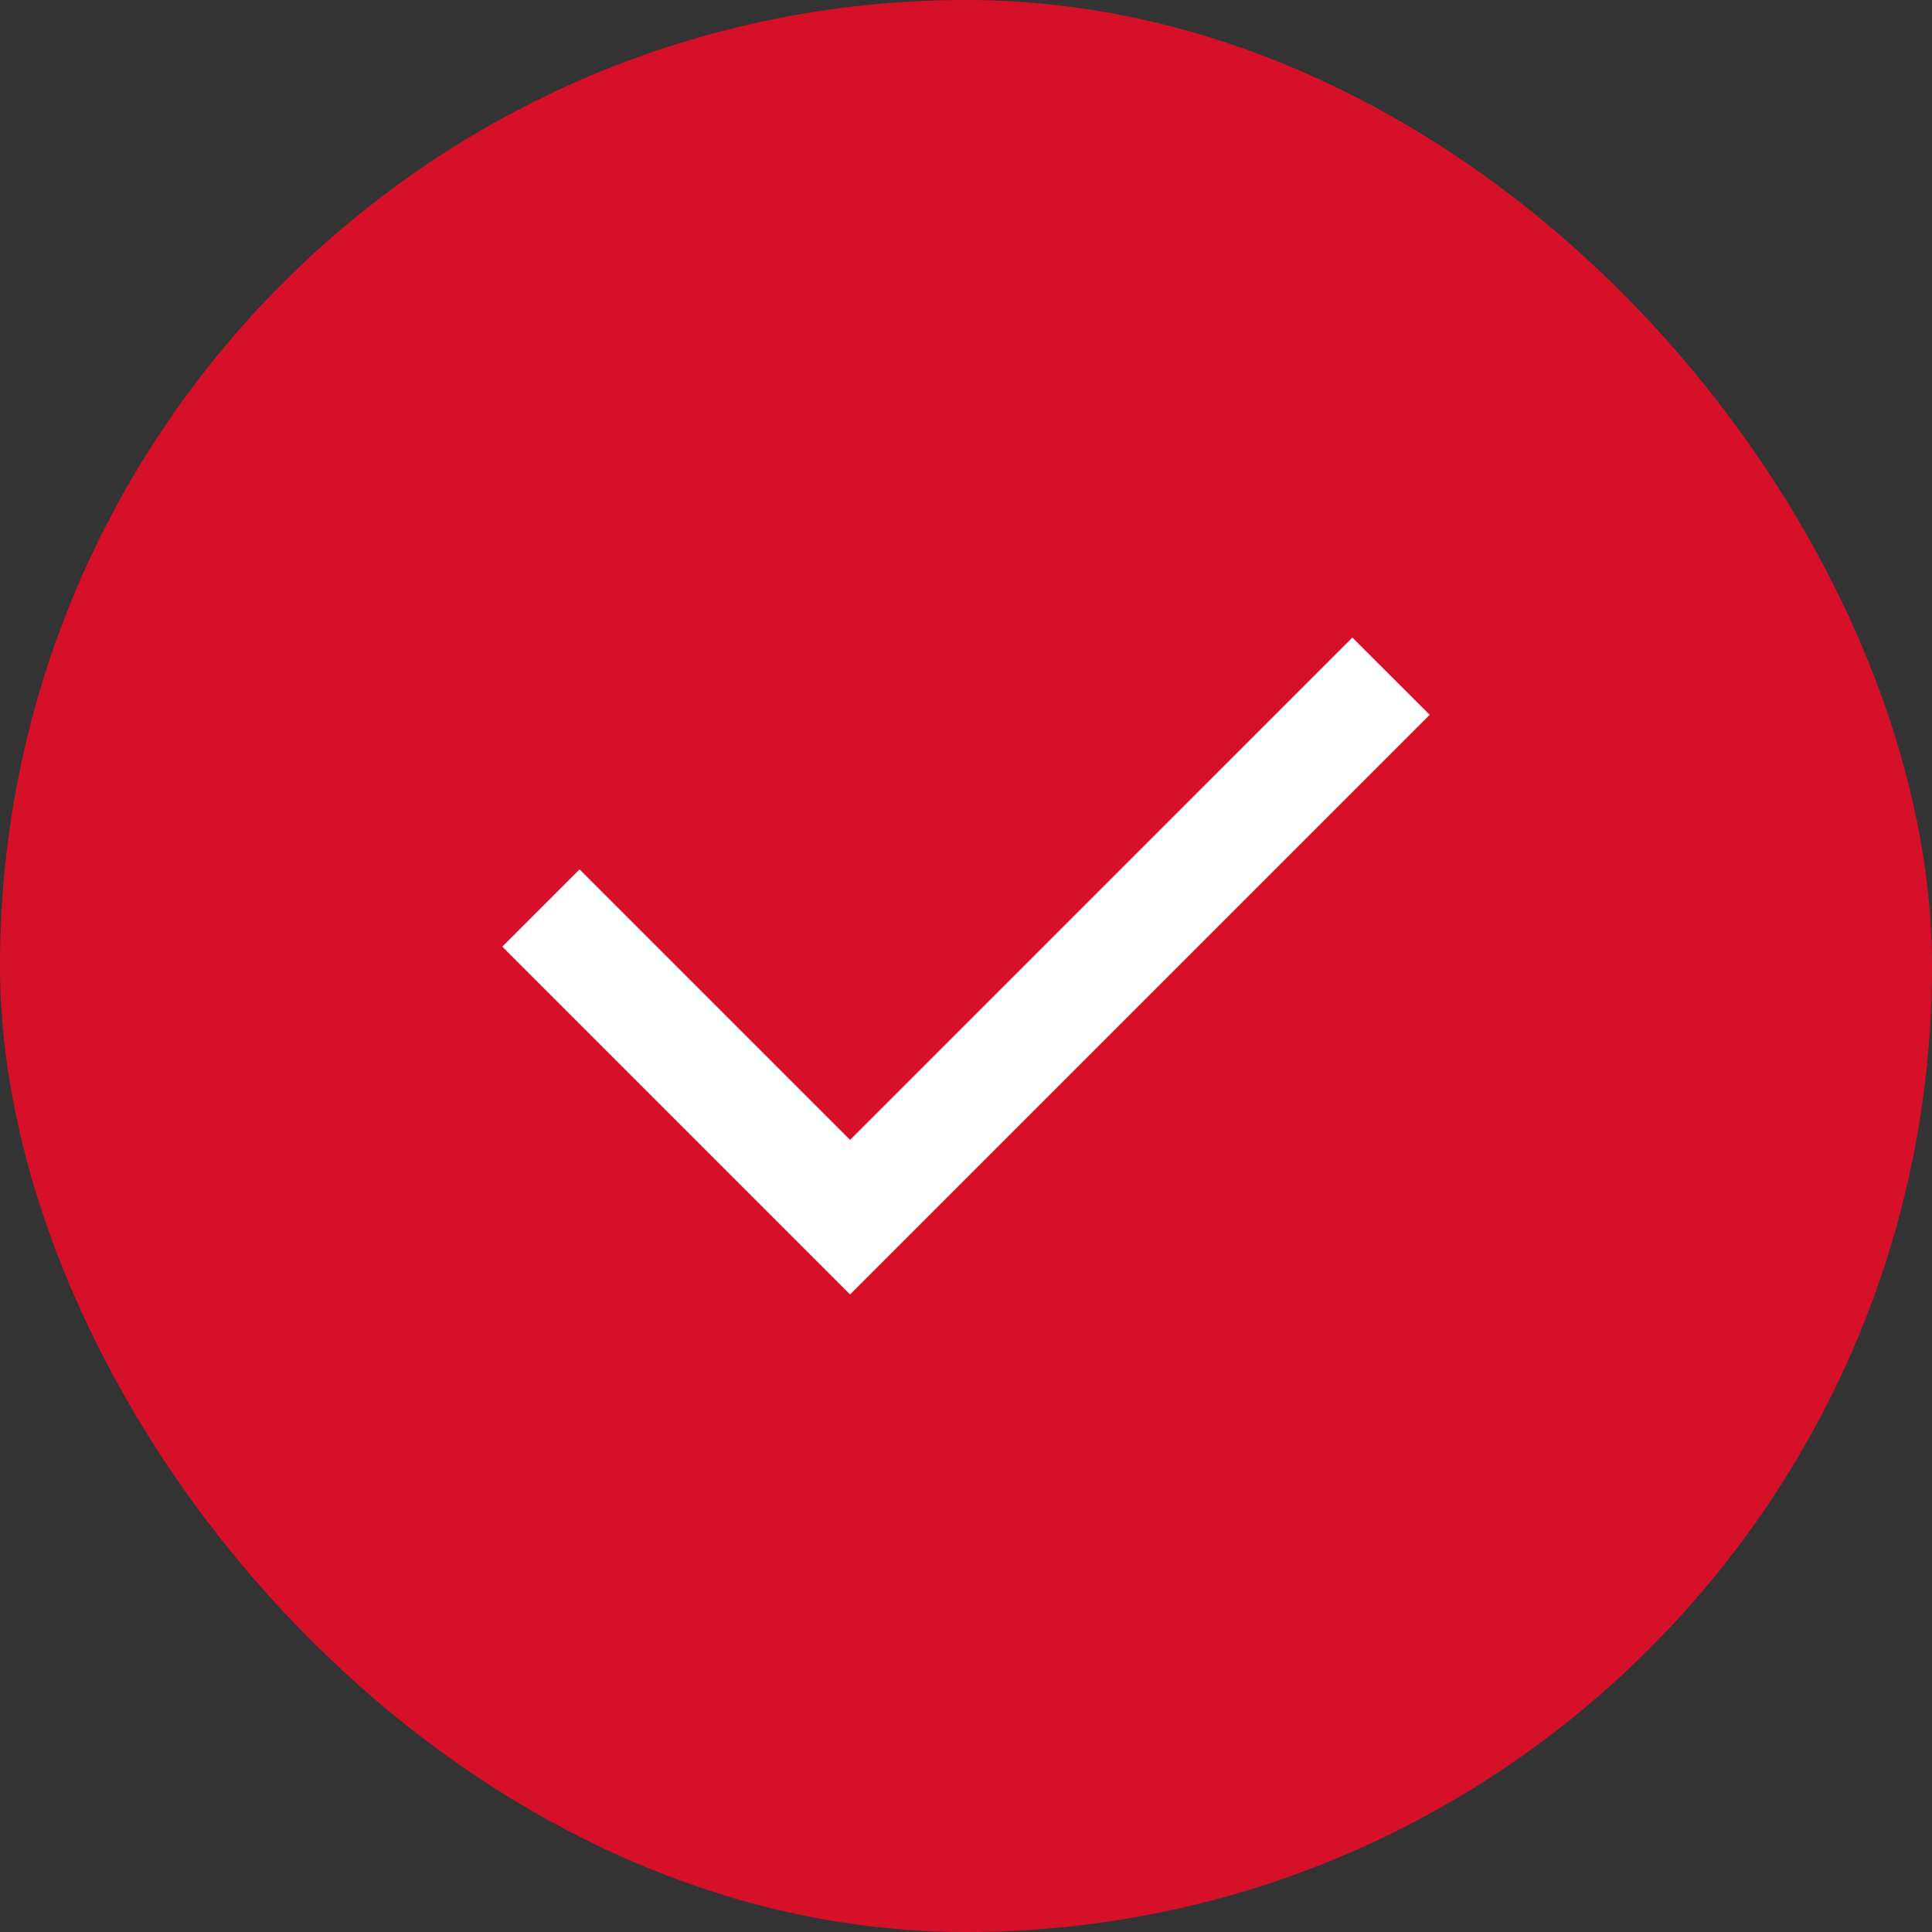
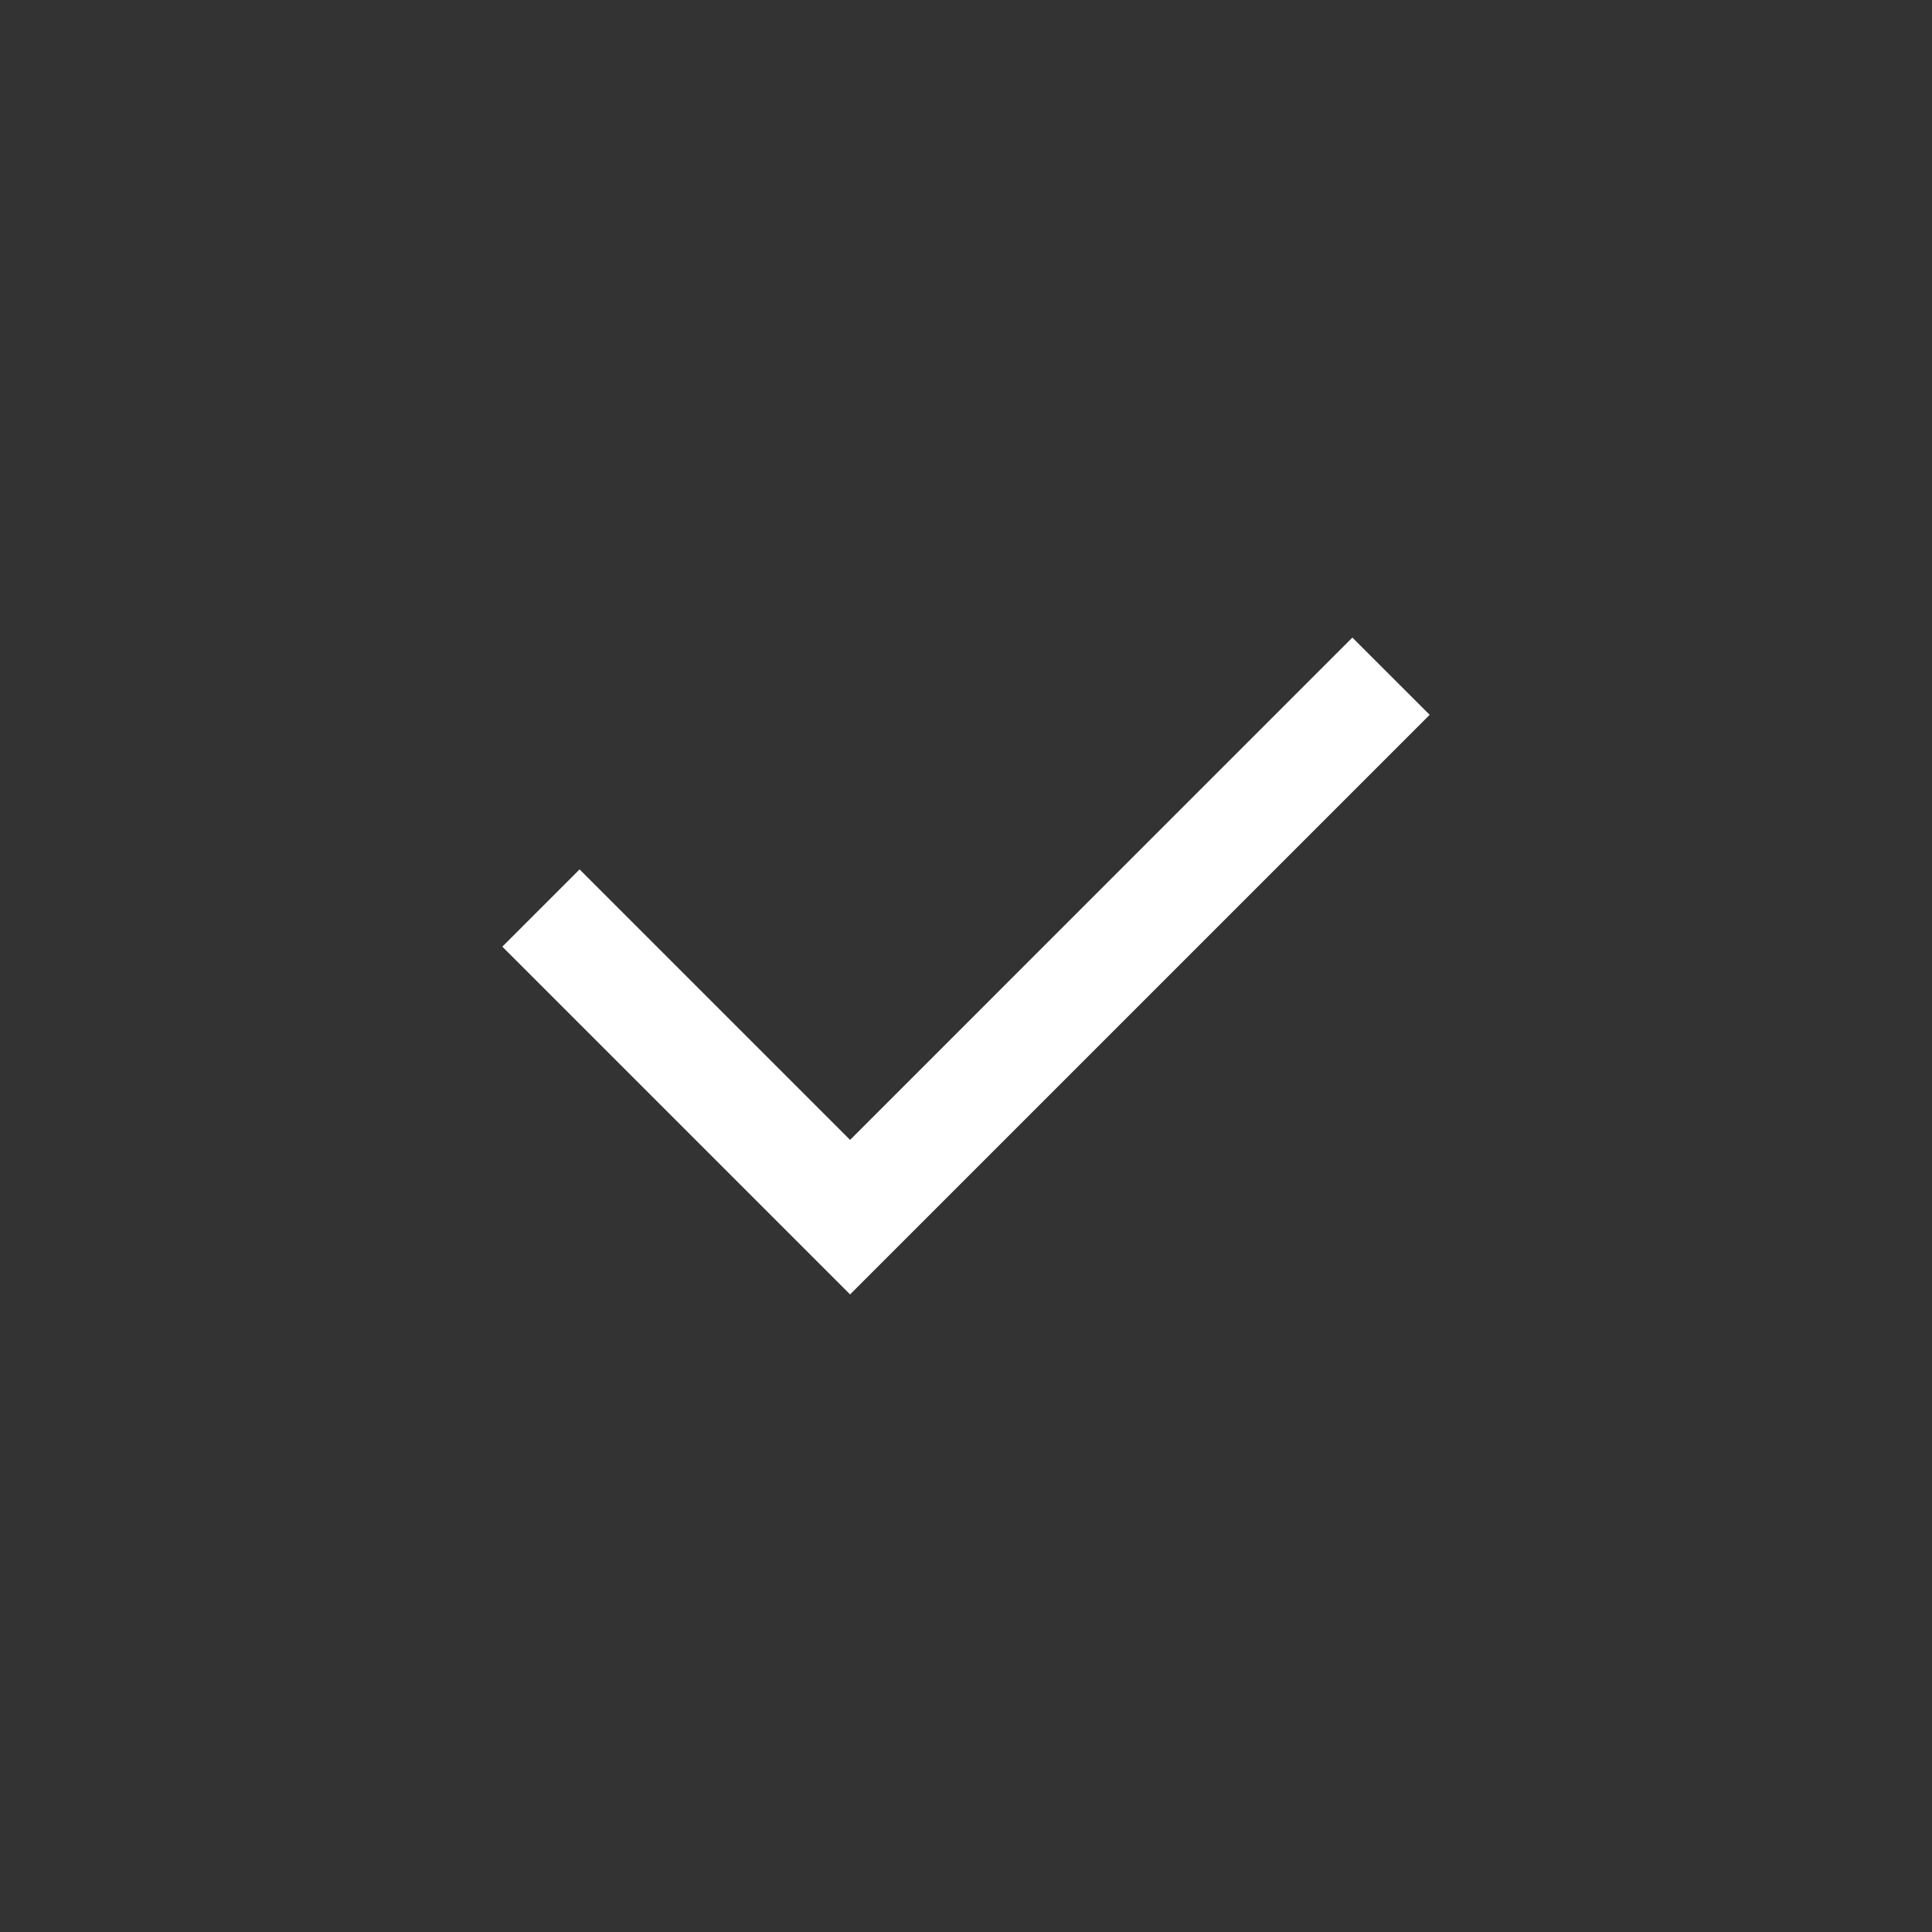
<svg xmlns="http://www.w3.org/2000/svg" width="100" height="100" viewBox="0 0 100 100" fill="none">
  <rect x="0" y="0" width="100" height="100" fill="#333333" stroke="none" />
-   <rect width="100" height="100" rx="50" fill="#D71029" />
-   <path d="M44 59.001L69.998 33L74 36.999L44 67L26 49L29.999 45.001L44 59.001Z" fill="white" />
+   <path d="M44 59.001L69.998 33L74 36.999L44 67L26 49L29.999 45.001Z" fill="white" />
</svg>